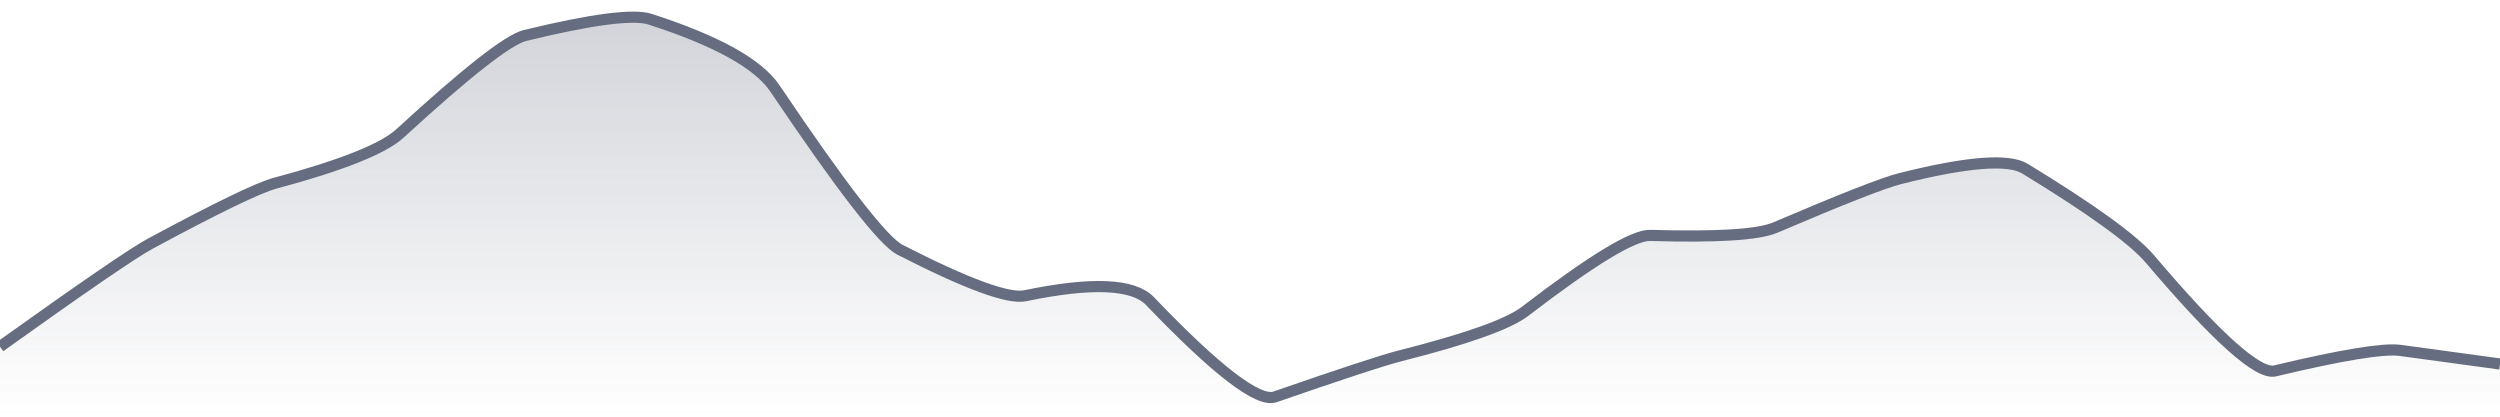
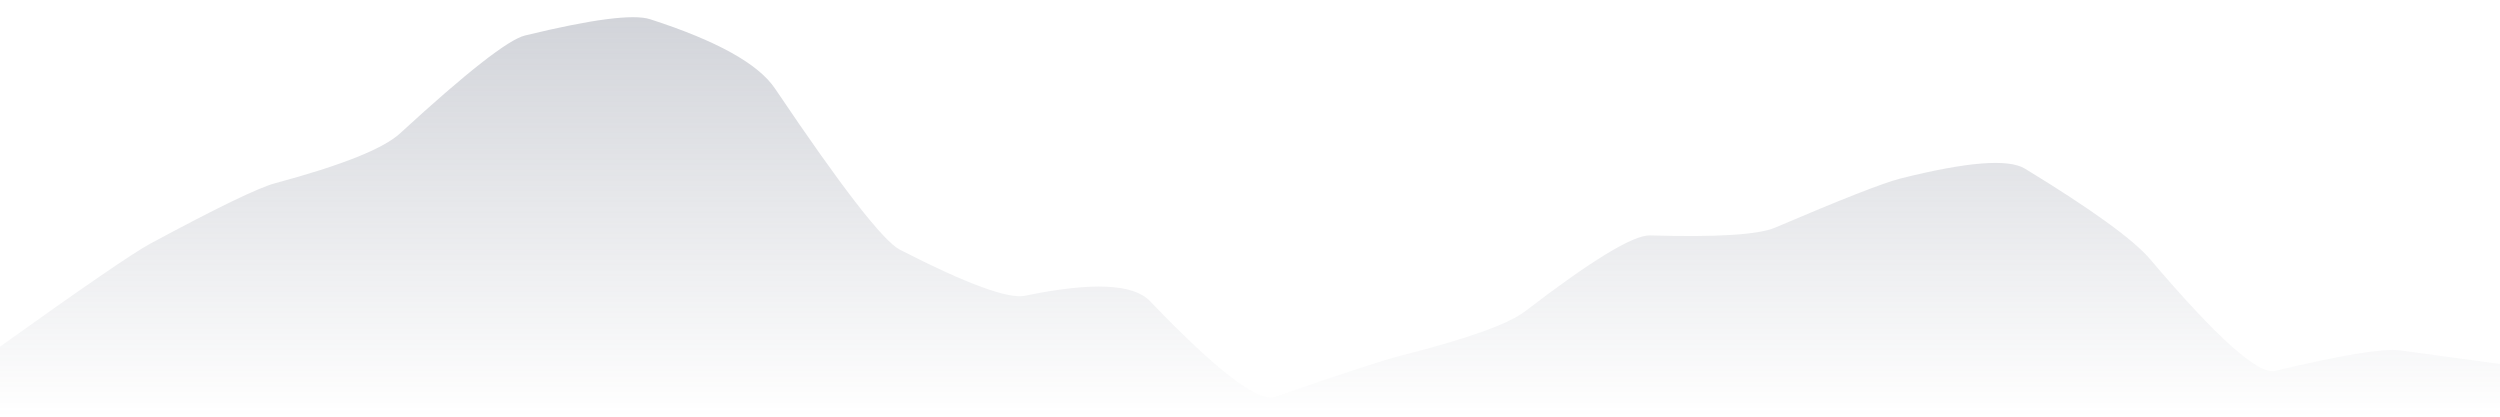
<svg xmlns="http://www.w3.org/2000/svg" viewBox="0 0 336 56" width="336" height="56">
  <defs>
    <linearGradient id="gradient" x1="0" y1="0" x2="0" y2="1">
      <stop offset="0%" stop-color="#666D80" stop-opacity="0.3" />
      <stop offset="100%" stop-color="#666D80" stop-opacity="0" />
    </linearGradient>
  </defs>
  <path d="M 0,46.59 Q 16.8,34.58 20.16,32.77 Q 33.6,25.53 36.96,24.63 Q 50.4,21.02 53.76,17.93 Q 67.2,5.59 70.56,4.77 Q 84,1.5 87.36,2.58 Q 100.8,6.91 104.16,11.9 Q 117.6,31.86 120.96,33.57 Q 134.4,40.45 137.76,39.75 Q 151.2,36.96 154.56,40.47 Q 168,54.5 171.36,53.34 Q 184.8,48.68 188.16,47.83 Q 201.6,44.43 204.96,41.85 Q 218.4,31.54 221.76,31.64 Q 235.2,32.03 238.56,30.6 Q 252,24.86 255.36,24.01 Q 268.8,20.62 272.16,22.67 Q 285.6,30.87 288.96,34.82 Q 302.4,50.66 305.76,49.85 Q 319.2,46.64 322.56,47.09 T 336,48.92 L 336,56 L 0,56 Z" fill="url(#gradient)" />
-   <path d="M 0,46.59 Q 16.8,34.58 20.16,32.77 Q 33.6,25.53 36.96,24.63 Q 50.4,21.02 53.76,17.93 Q 67.2,5.59 70.56,4.77 Q 84,1.5 87.36,2.58 Q 100.8,6.91 104.16,11.9 Q 117.6,31.86 120.96,33.57 Q 134.4,40.45 137.76,39.75 Q 151.2,36.96 154.56,40.47 Q 168,54.5 171.36,53.34 Q 184.8,48.68 188.16,47.83 Q 201.6,44.43 204.96,41.85 Q 218.4,31.54 221.76,31.64 Q 235.2,32.03 238.56,30.6 Q 252,24.86 255.36,24.01 Q 268.8,20.62 272.16,22.67 Q 285.6,30.87 288.96,34.82 Q 302.4,50.66 305.76,49.85 Q 319.2,46.64 322.56,47.09 T 336,48.92" fill="none" stroke="#666D80" stroke-width="1.5" />
</svg>